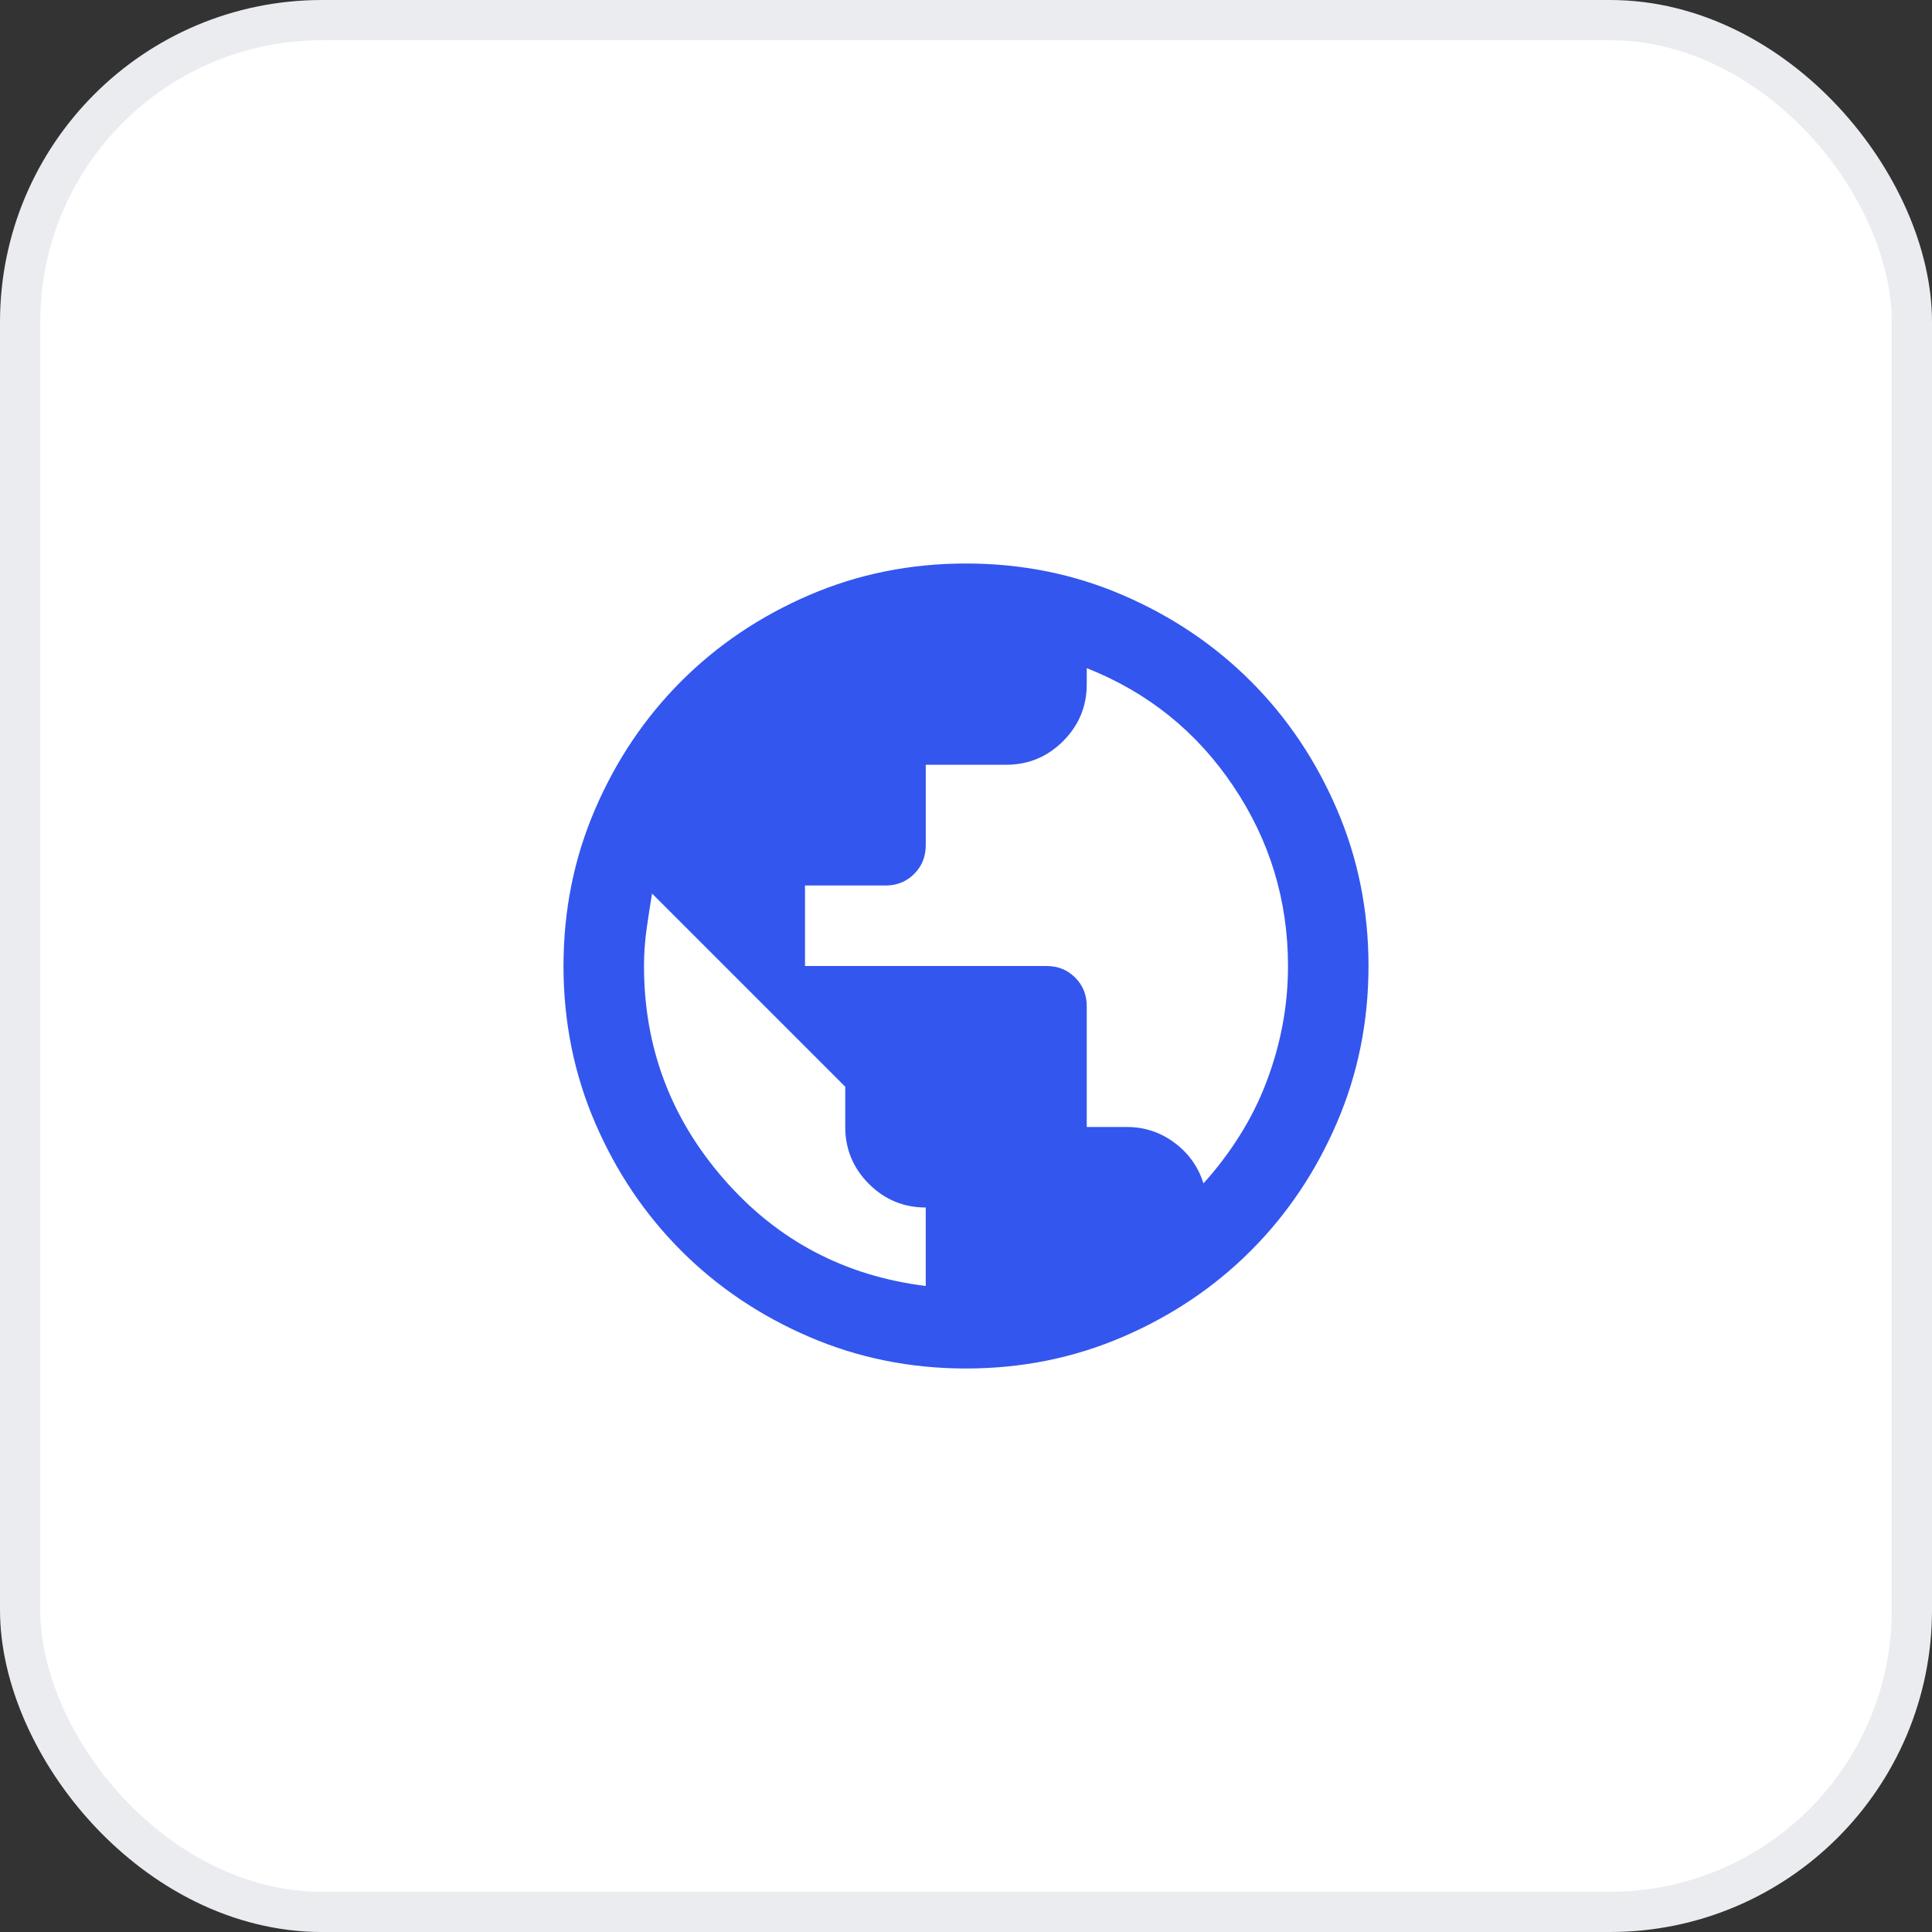
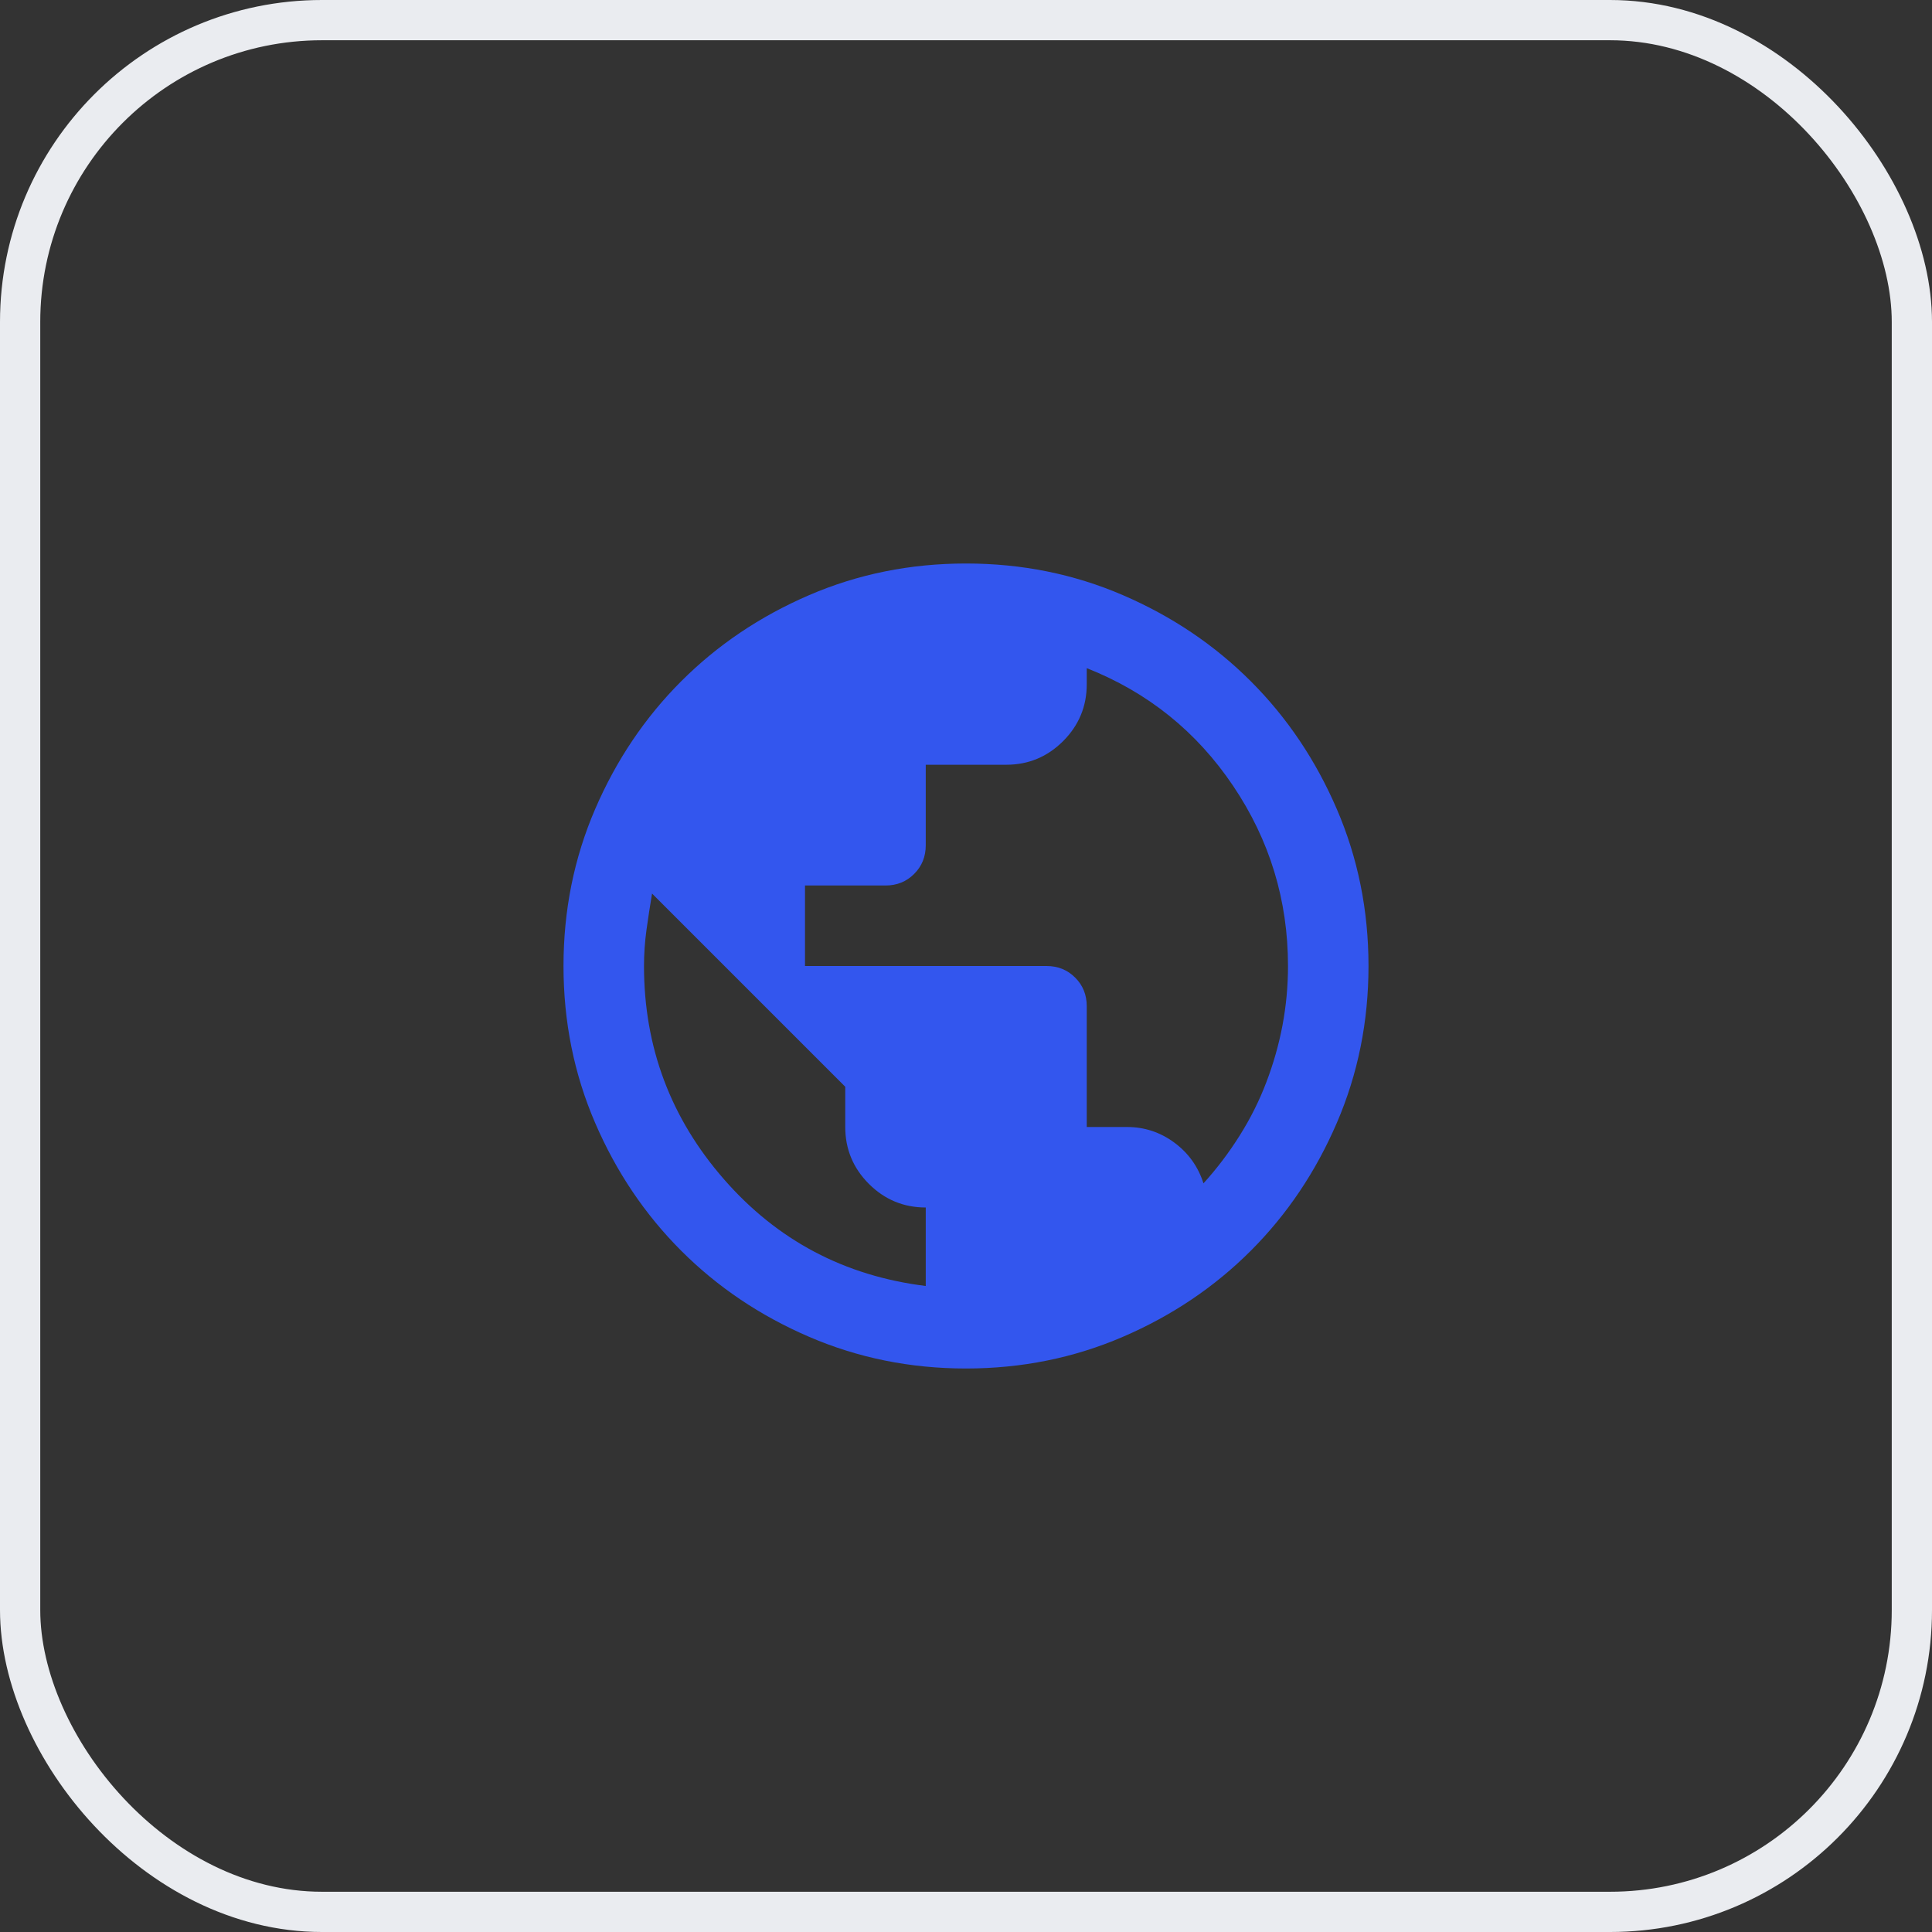
<svg xmlns="http://www.w3.org/2000/svg" width="48" height="48" viewBox="0 0 48 48" fill="none">
  <rect x="0" y="0" width="48" height="48" fill="#333333" stroke="none" />
-   <rect x="0.5" y="0.5" width="47" height="47" rx="7.5" fill="white" />
  <rect x="0.5" y="0.5" width="47" height="47" rx="7.5" stroke="#EAECF0" />
  <mask id="mask0_2122_4849" style="mask-type:alpha" maskUnits="userSpaceOnUse" x="12" y="12" width="24" height="24">
    <rect x="12" y="12" width="24" height="24" fill="#D9D9D9" />
  </mask>
  <g mask="url(#mask0_2122_4849)">
    <path d="M24 34C22.617 34 21.317 33.737 20.1 33.212C18.883 32.688 17.825 31.975 16.925 31.075C16.025 30.175 15.312 29.117 14.787 27.9C14.262 26.683 14 25.383 14 24C14 22.617 14.262 21.317 14.787 20.1C15.312 18.883 16.025 17.825 16.925 16.925C17.825 16.025 18.883 15.312 20.1 14.787C21.317 14.262 22.617 14 24 14C25.383 14 26.683 14.262 27.9 14.787C29.117 15.312 30.175 16.025 31.075 16.925C31.975 17.825 32.688 18.883 33.212 20.1C33.737 21.317 34 22.617 34 24C34 25.383 33.737 26.683 33.212 27.9C32.688 29.117 31.975 30.175 31.075 31.075C30.175 31.975 29.117 32.688 27.9 33.212C26.683 33.737 25.383 34 24 34ZM23 31.95V30C22.45 30 21.979 29.804 21.587 29.413C21.196 29.021 21 28.55 21 28V27L16.2 22.2C16.15 22.5 16.104 22.8 16.062 23.1C16.021 23.4 16 23.7 16 24C16 26.017 16.663 27.783 17.988 29.3C19.312 30.817 20.983 31.7 23 31.95ZM29.9 29.4C30.233 29.033 30.533 28.637 30.8 28.212C31.067 27.788 31.288 27.346 31.462 26.887C31.637 26.429 31.771 25.958 31.863 25.475C31.954 24.992 32 24.5 32 24C32 22.367 31.546 20.875 30.637 19.525C29.729 18.175 28.517 17.2 27 16.6V17C27 17.55 26.804 18.021 26.413 18.413C26.021 18.804 25.55 19 25 19H23V21C23 21.283 22.904 21.521 22.712 21.712C22.521 21.904 22.283 22 22 22H20V24H26C26.283 24 26.521 24.096 26.712 24.288C26.904 24.479 27 24.717 27 25V28H28C28.433 28 28.825 28.129 29.175 28.387C29.525 28.646 29.767 28.983 29.9 29.4Z" fill="#3356EE" />
  </g>
</svg>